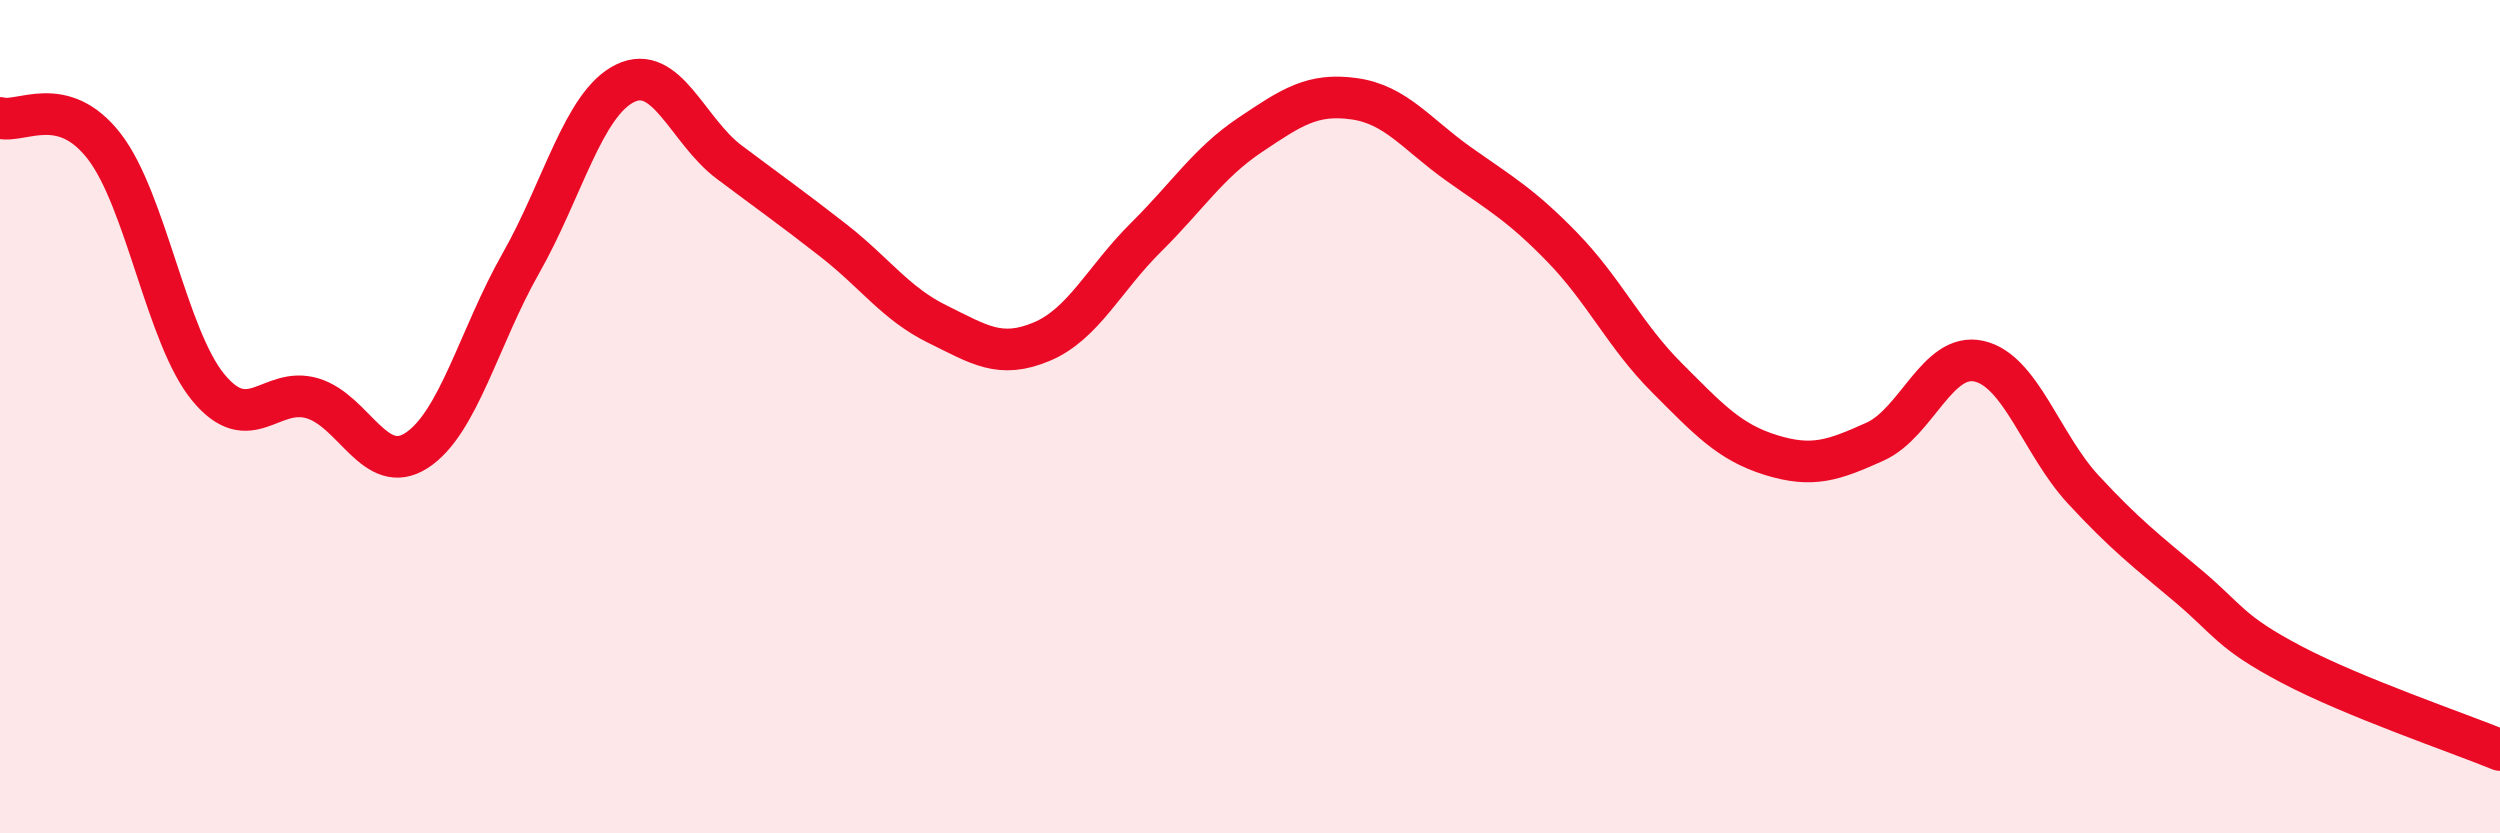
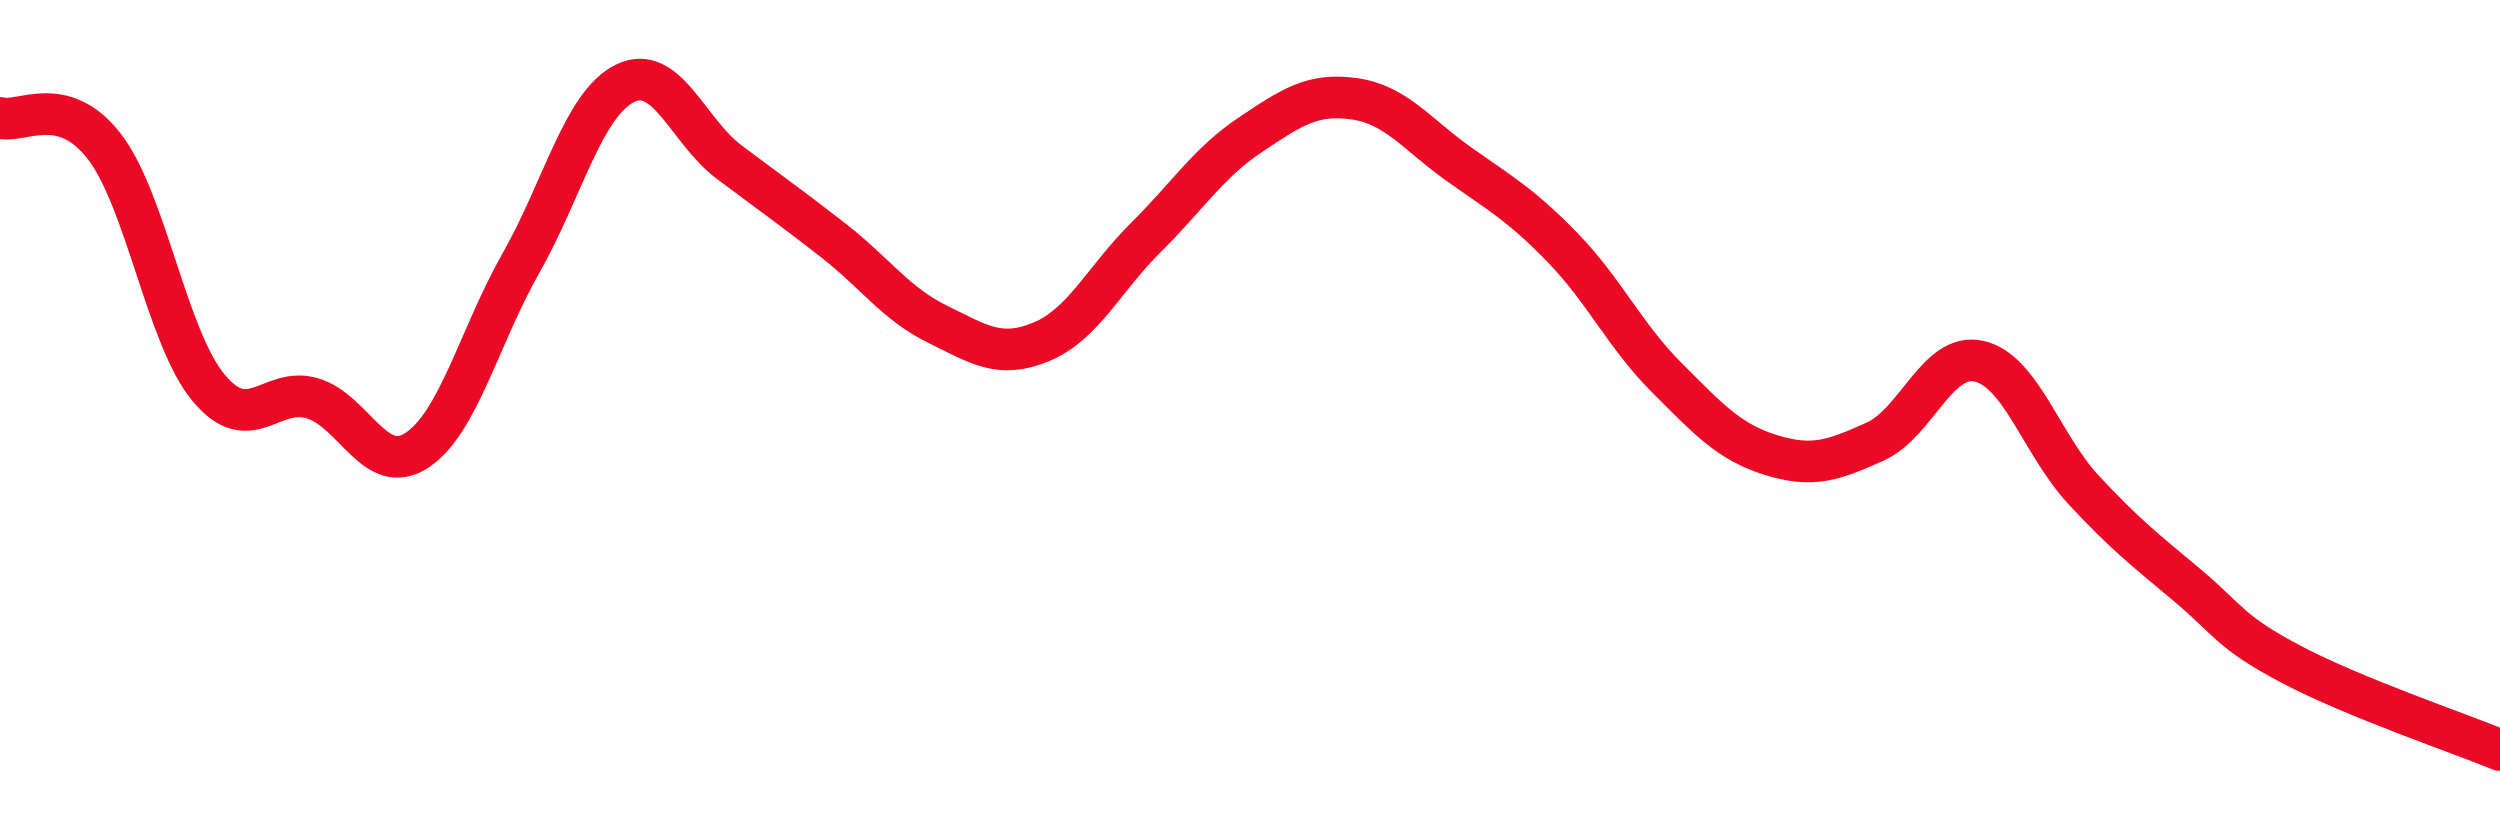
<svg xmlns="http://www.w3.org/2000/svg" width="60" height="20" viewBox="0 0 60 20">
-   <path d="M 0,2.83 C 0.5,2.97 1.5,2.22 2.5,3.51 C 3.5,4.8 4,8.09 5,9.3 C 6,10.51 6.5,9.26 7.5,9.56 C 8.5,9.86 9,11.46 10,10.81 C 11,10.16 11.5,8.08 12.5,6.32 C 13.5,4.56 14,2.49 15,2 C 16,1.51 16.5,3.14 17.5,3.89 C 18.5,4.64 19,4.99 20,5.77 C 21,6.55 21.5,7.29 22.5,7.78 C 23.5,8.27 24,8.62 25,8.2 C 26,7.78 26.5,6.69 27.5,5.7 C 28.5,4.71 29,3.91 30,3.24 C 31,2.57 31.5,2.23 32.5,2.37 C 33.5,2.51 34,3.22 35,3.93 C 36,4.64 36.5,4.91 37.5,5.94 C 38.5,6.97 39,8.06 40,9.06 C 41,10.06 41.5,10.61 42.5,10.92 C 43.5,11.23 44,11.05 45,10.6 C 46,10.15 46.5,8.44 47.5,8.67 C 48.5,8.9 49,10.67 50,11.75 C 51,12.83 51.5,13.21 52.5,14.05 C 53.5,14.89 53.5,15.16 55,15.95 C 56.5,16.74 59,17.59 60,18L60 20L0 20Z" fill="#EB0A25" opacity="0.1" stroke-linecap="round" stroke-linejoin="round" />
  <path d="M 0,2.83 C 0.5,2.97 1.5,2.22 2.5,3.51 C 3.5,4.8 4,8.09 5,9.3 C 6,10.51 6.5,9.26 7.5,9.56 C 8.5,9.86 9,11.46 10,10.81 C 11,10.16 11.5,8.08 12.5,6.32 C 13.5,4.56 14,2.49 15,2 C 16,1.51 16.5,3.14 17.5,3.89 C 18.5,4.64 19,4.99 20,5.77 C 21,6.55 21.5,7.29 22.5,7.78 C 23.5,8.27 24,8.62 25,8.2 C 26,7.78 26.5,6.69 27.5,5.7 C 28.5,4.71 29,3.91 30,3.24 C 31,2.57 31.5,2.23 32.5,2.37 C 33.5,2.51 34,3.22 35,3.93 C 36,4.64 36.5,4.91 37.5,5.94 C 38.5,6.97 39,8.06 40,9.06 C 41,10.06 41.5,10.61 42.5,10.92 C 43.5,11.23 44,11.05 45,10.6 C 46,10.15 46.5,8.44 47.5,8.67 C 48.5,8.9 49,10.67 50,11.75 C 51,12.83 51.5,13.21 52.5,14.05 C 53.5,14.89 53.5,15.16 55,15.95 C 56.5,16.74 59,17.59 60,18" stroke="#EB0A25" stroke-width="1" fill="none" stroke-linecap="round" stroke-linejoin="round" />
</svg>